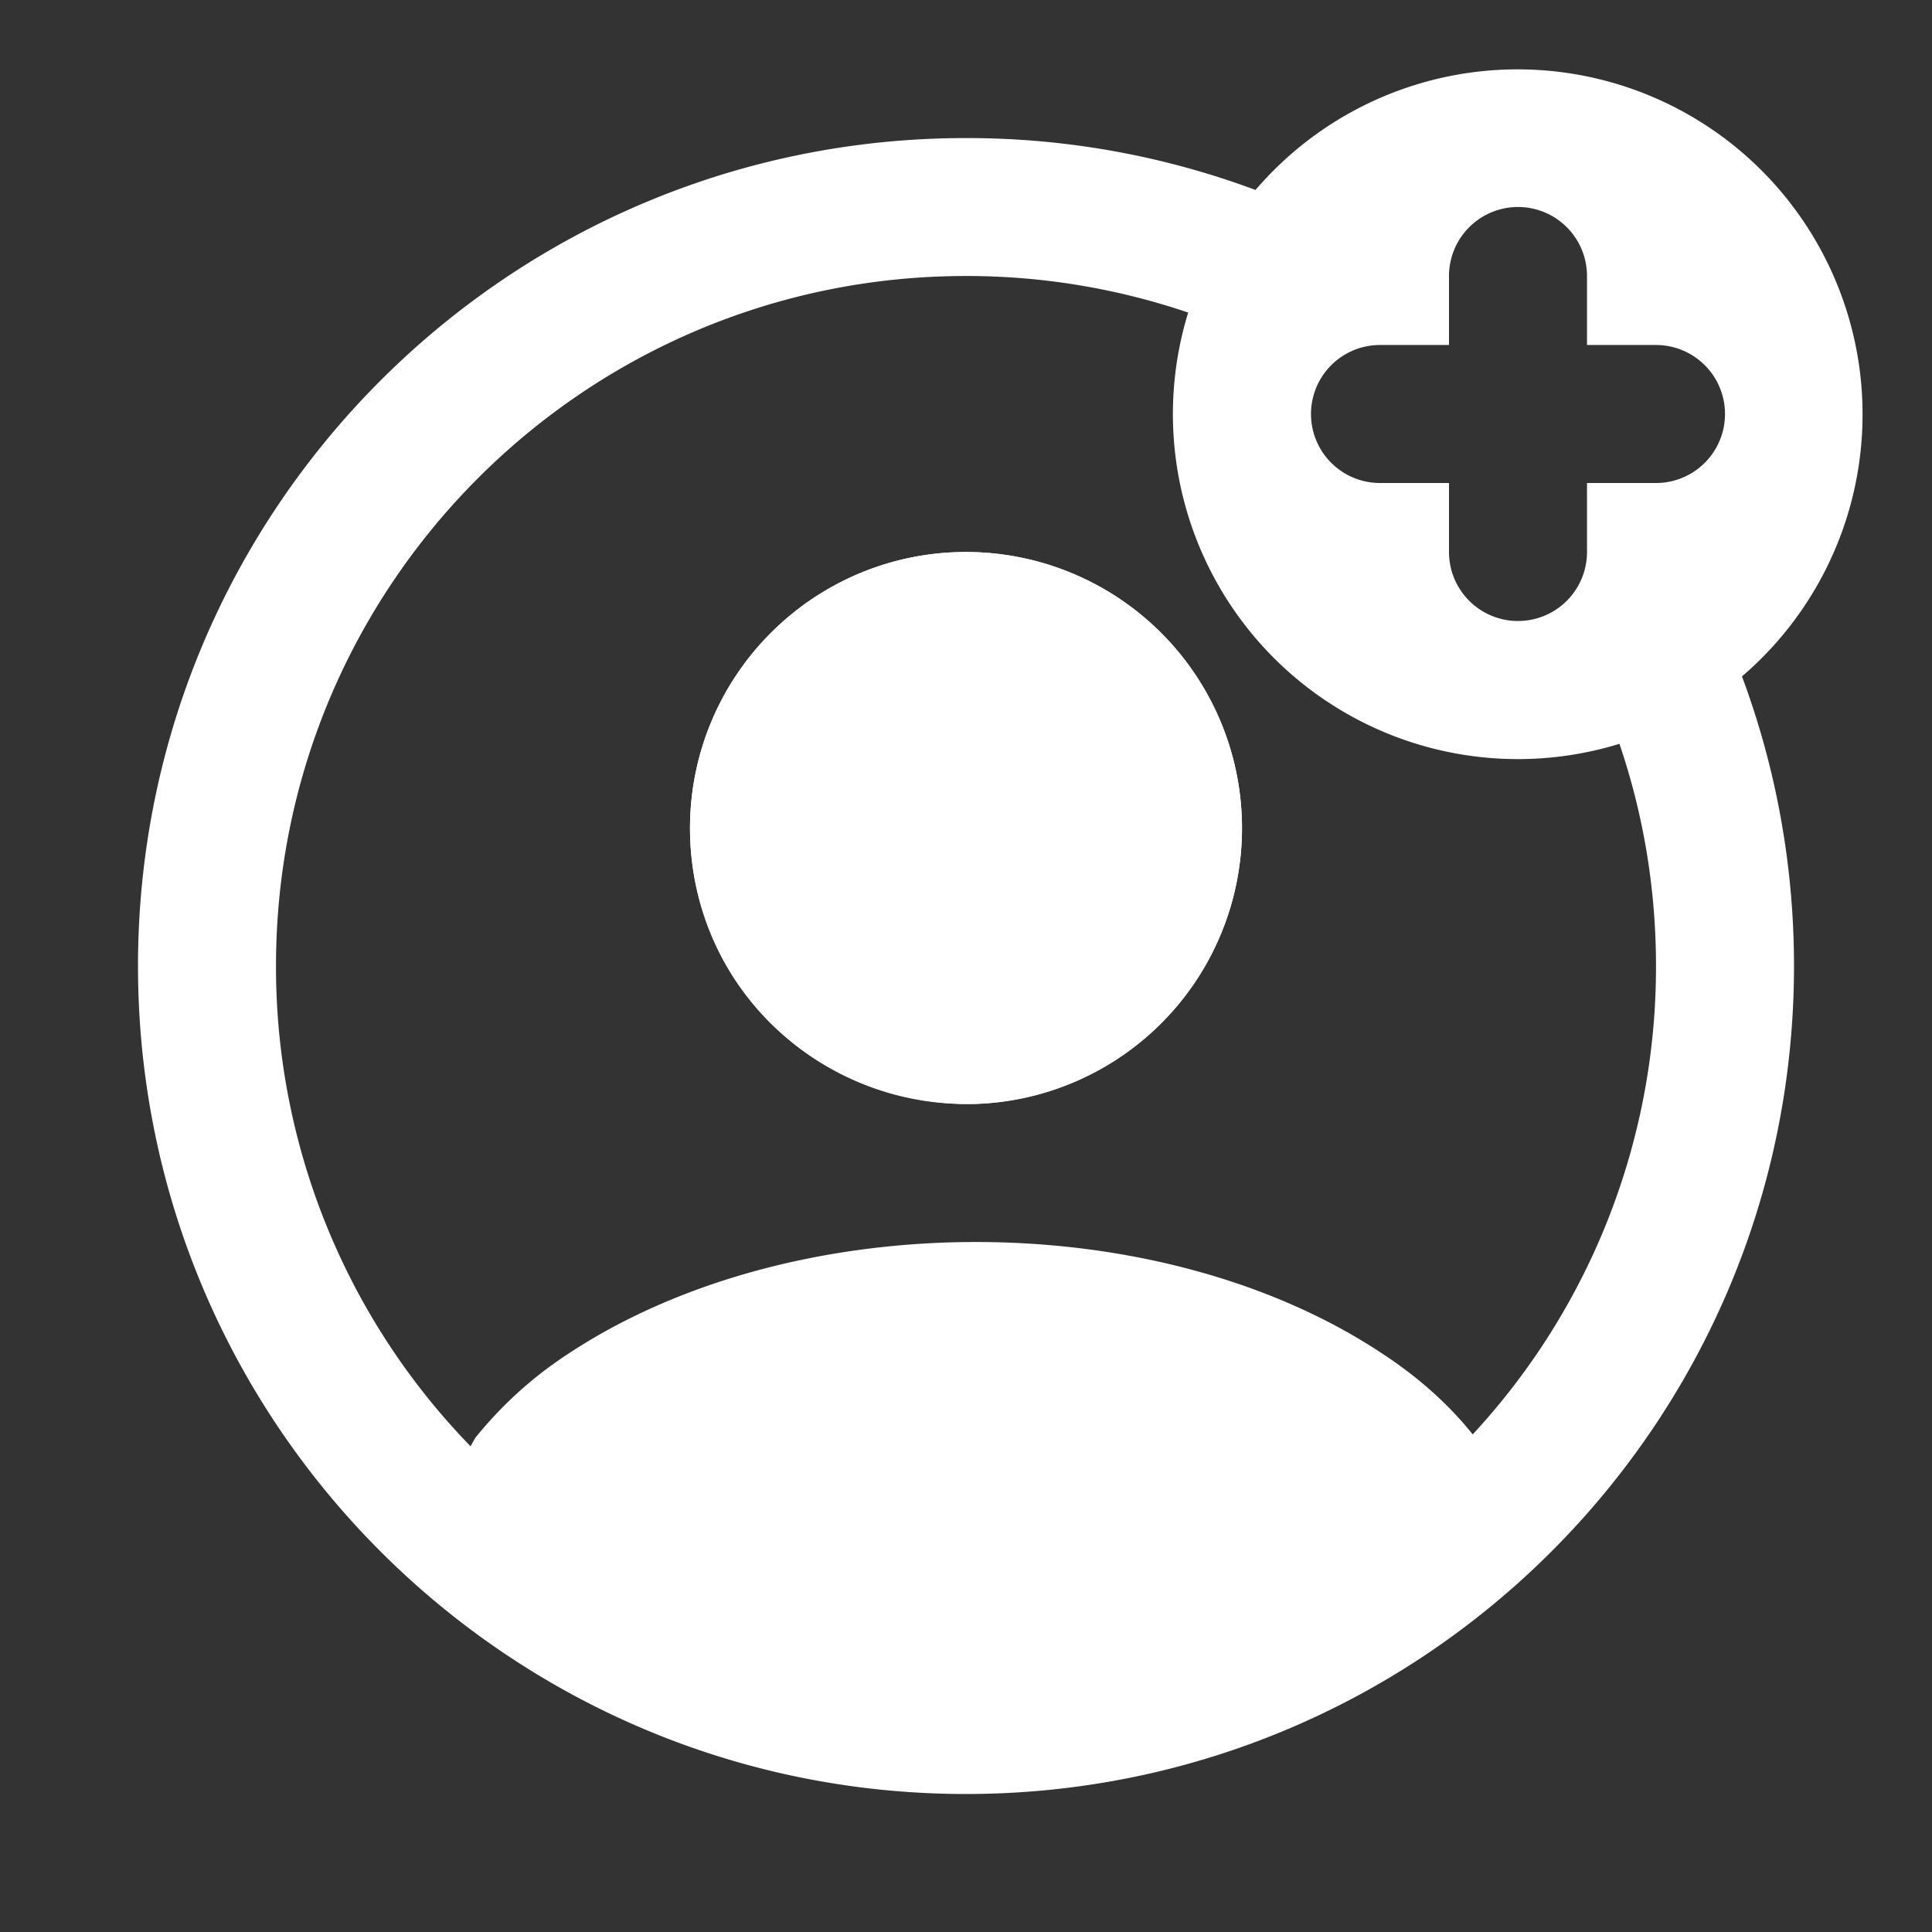
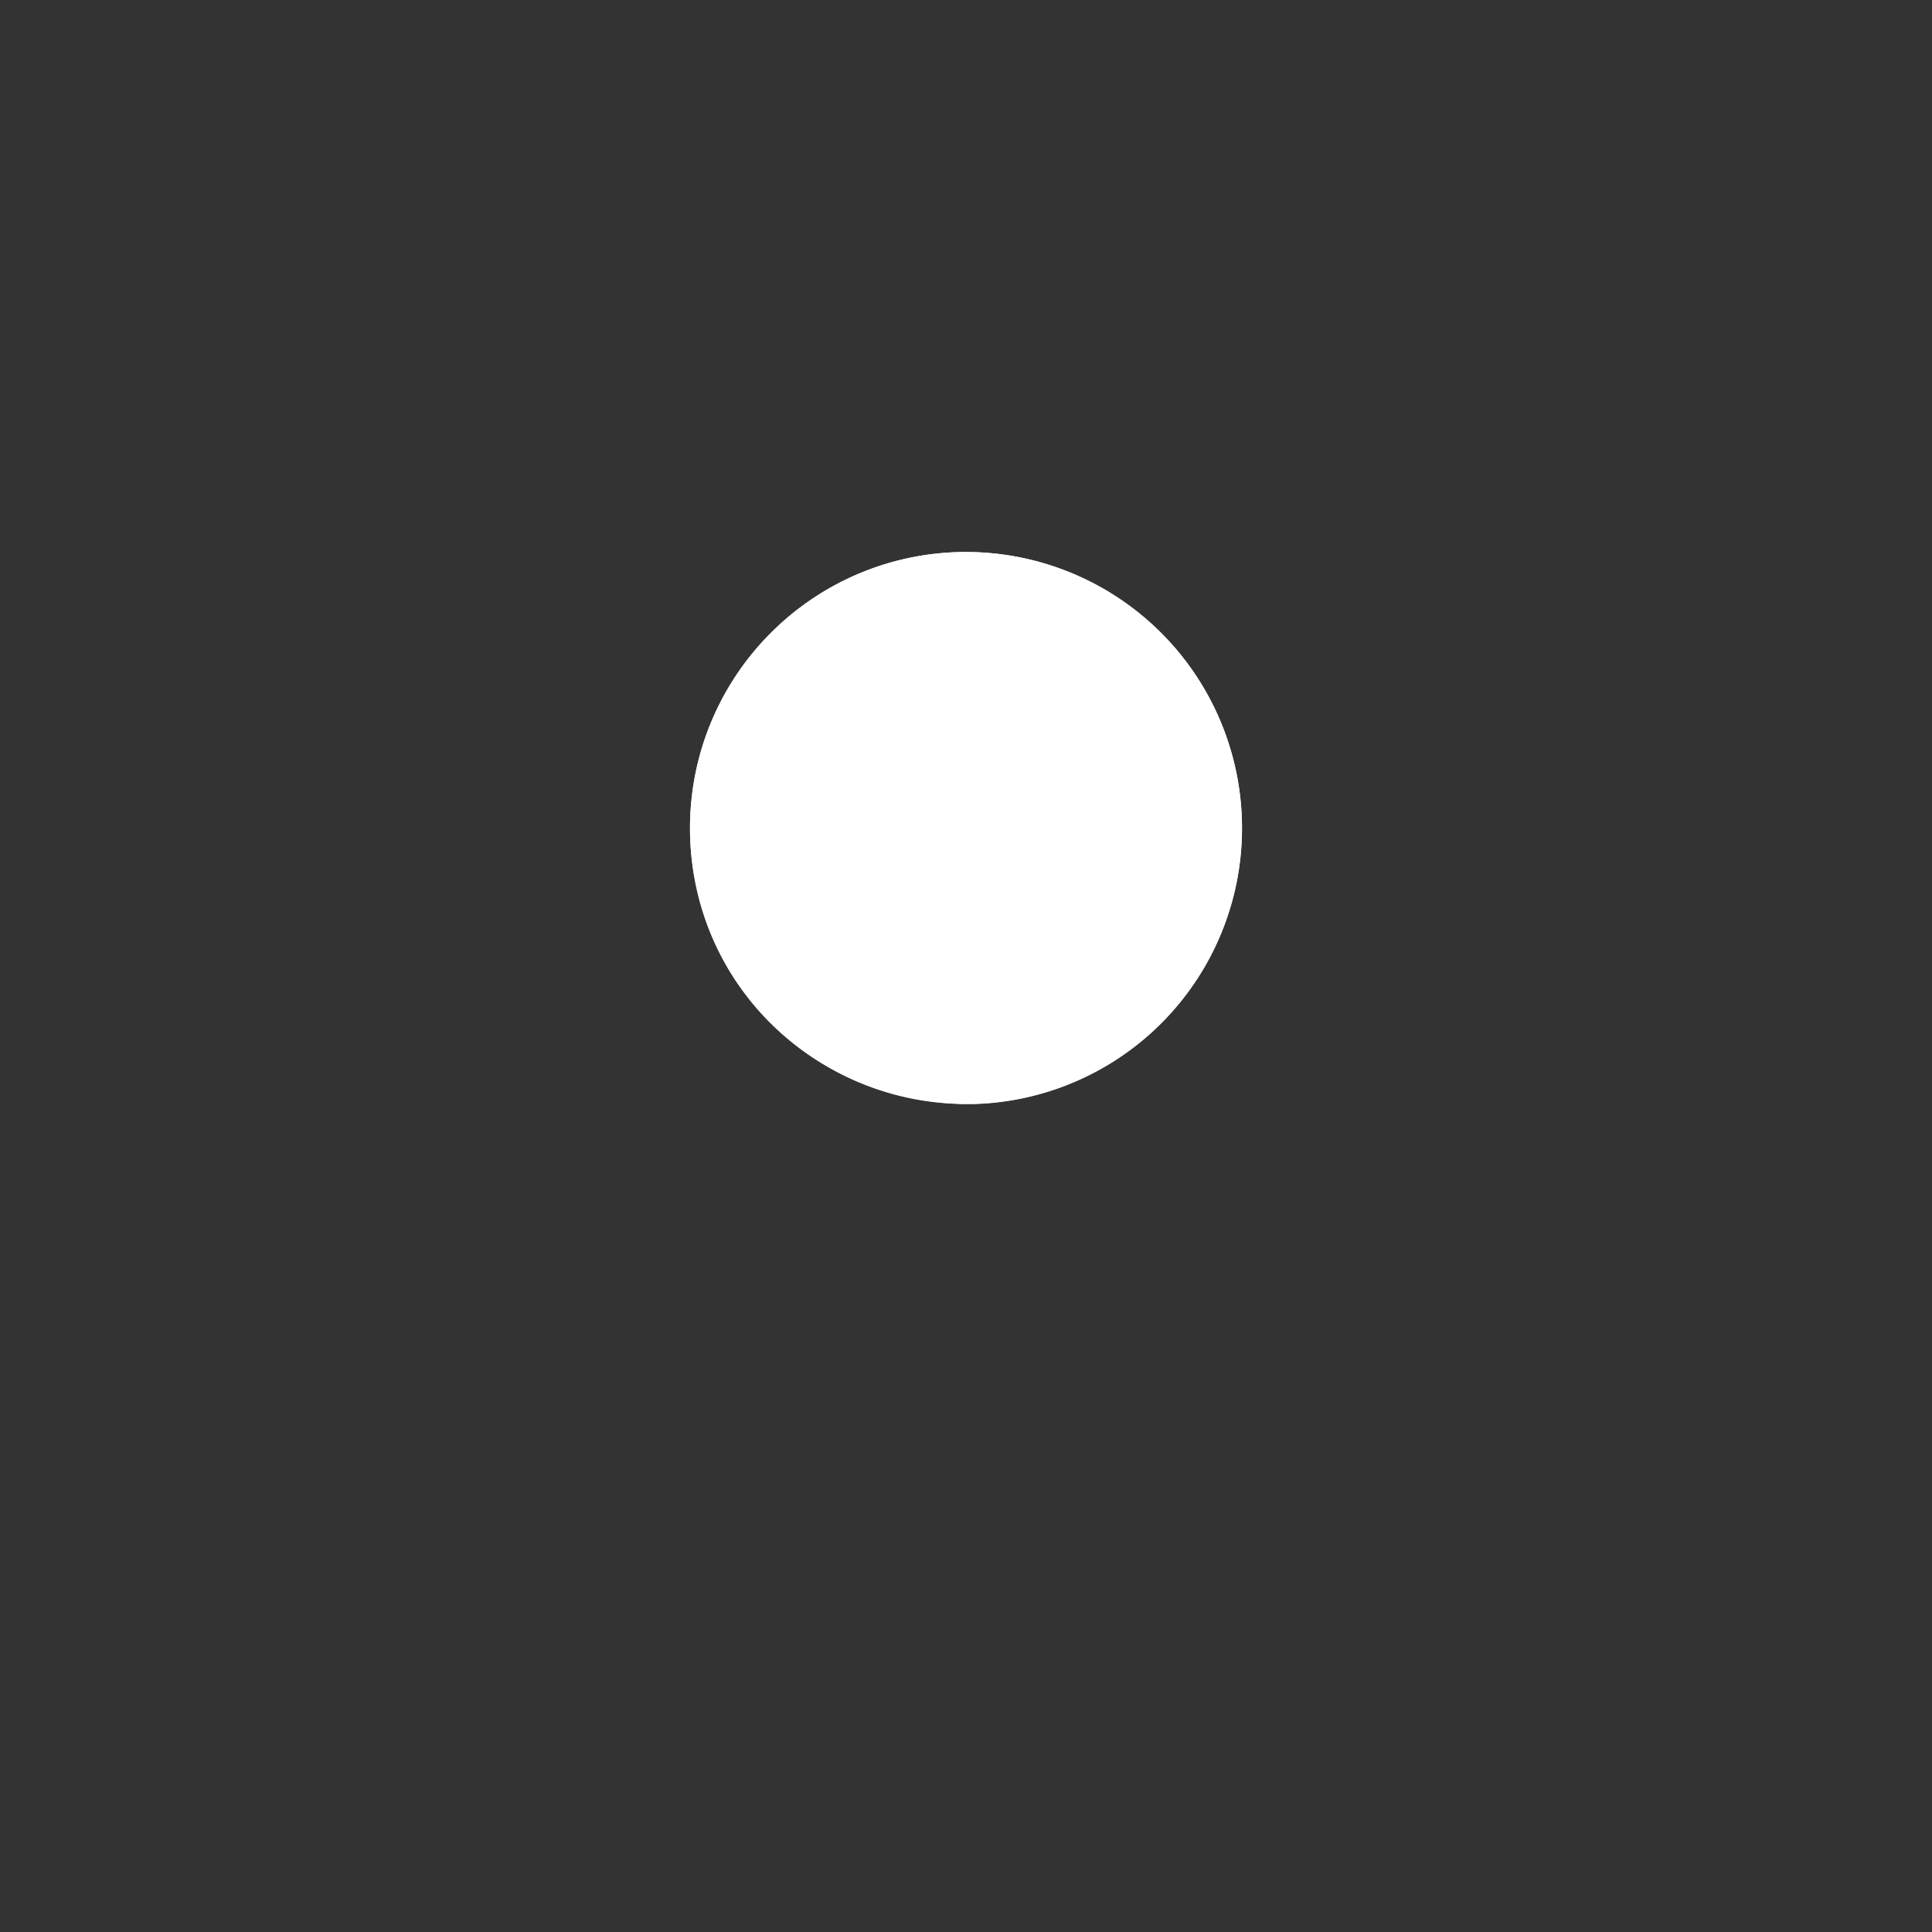
<svg xmlns="http://www.w3.org/2000/svg" width="28" height="28" fill="none">
  <rect width="100%" height="100%" fill="#333333" stroke="none" />
  <path fill="#fff" d="M14 8c-2.208 0-4 1.794-4 4.005 0 2.169 1.696 3.93 3.947 3.995H14.139A3.996 3.996 0 0 0 18 12.005 4.004 4.004 0 0 0 14 8Z" />
  <path fill="#fff" d="M14 16a4 4 0 1 0 0-8 4 4 0 0 0 0 8Z" />
-   <path fill="#fff" fill-rule="evenodd" d="M25.246 9.803a5 5 0 1 0-7.05-7.05A11.975 11.975 0 0 0 14 2.001C7.373 2 2 7.373 2 14s5.373 12 12 12 12-5.373 12-12c0-1.476-.267-2.89-.754-4.197Zm-1.776.977a5 5 0 0 1-6.25-6.25A9.988 9.988 0 0 0 14 4C8.477 4 4 8.477 4 14a9.967 9.967 0 0 0 2.82 6.961l.068-.123c.36-.444.792-.852 1.32-1.2 3.276-2.184 8.604-2.184 11.856 0 .508.335.938.725 1.28 1.15A9.964 9.964 0 0 0 24 14c0-1.126-.186-2.21-.53-3.22ZM22 3a1 1 0 0 0-1 1v1h-1a1 1 0 1 0 0 2h1v1a1 1 0 1 0 2 0V7h1a1 1 0 1 0 0-2h-1V4a1 1 0 0 0-1-1Z" clip-rule="evenodd" />
</svg>